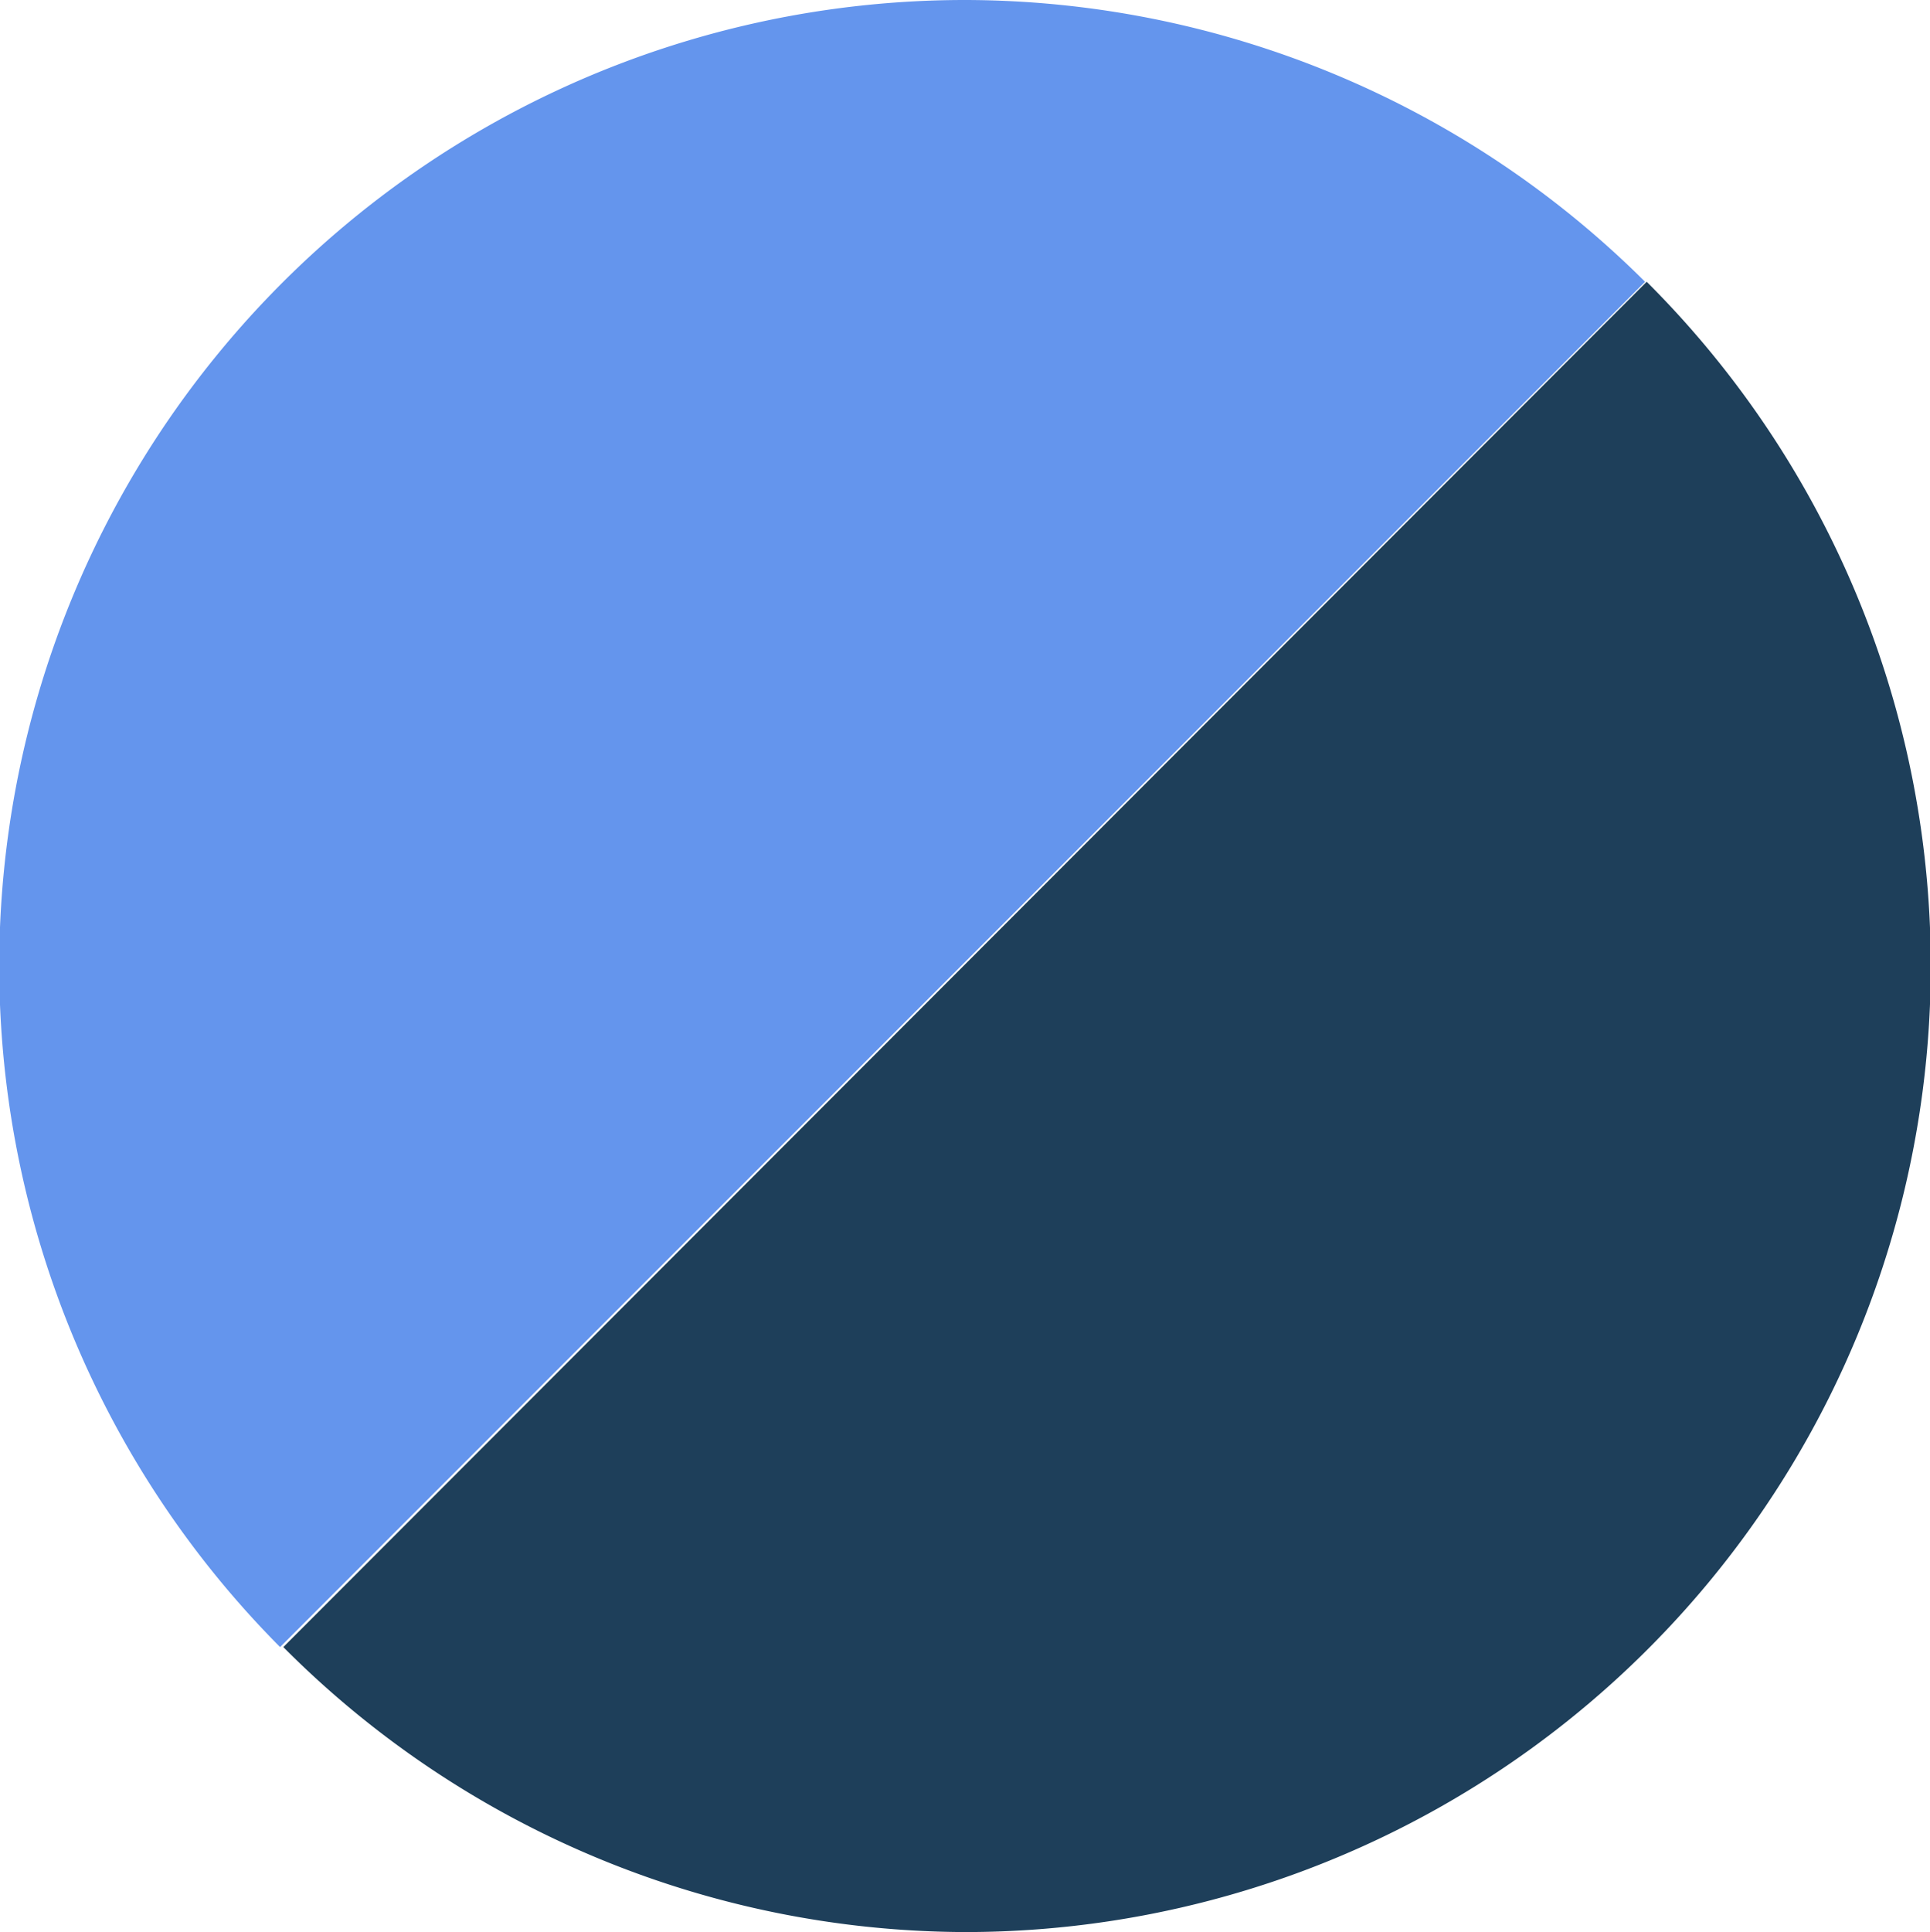
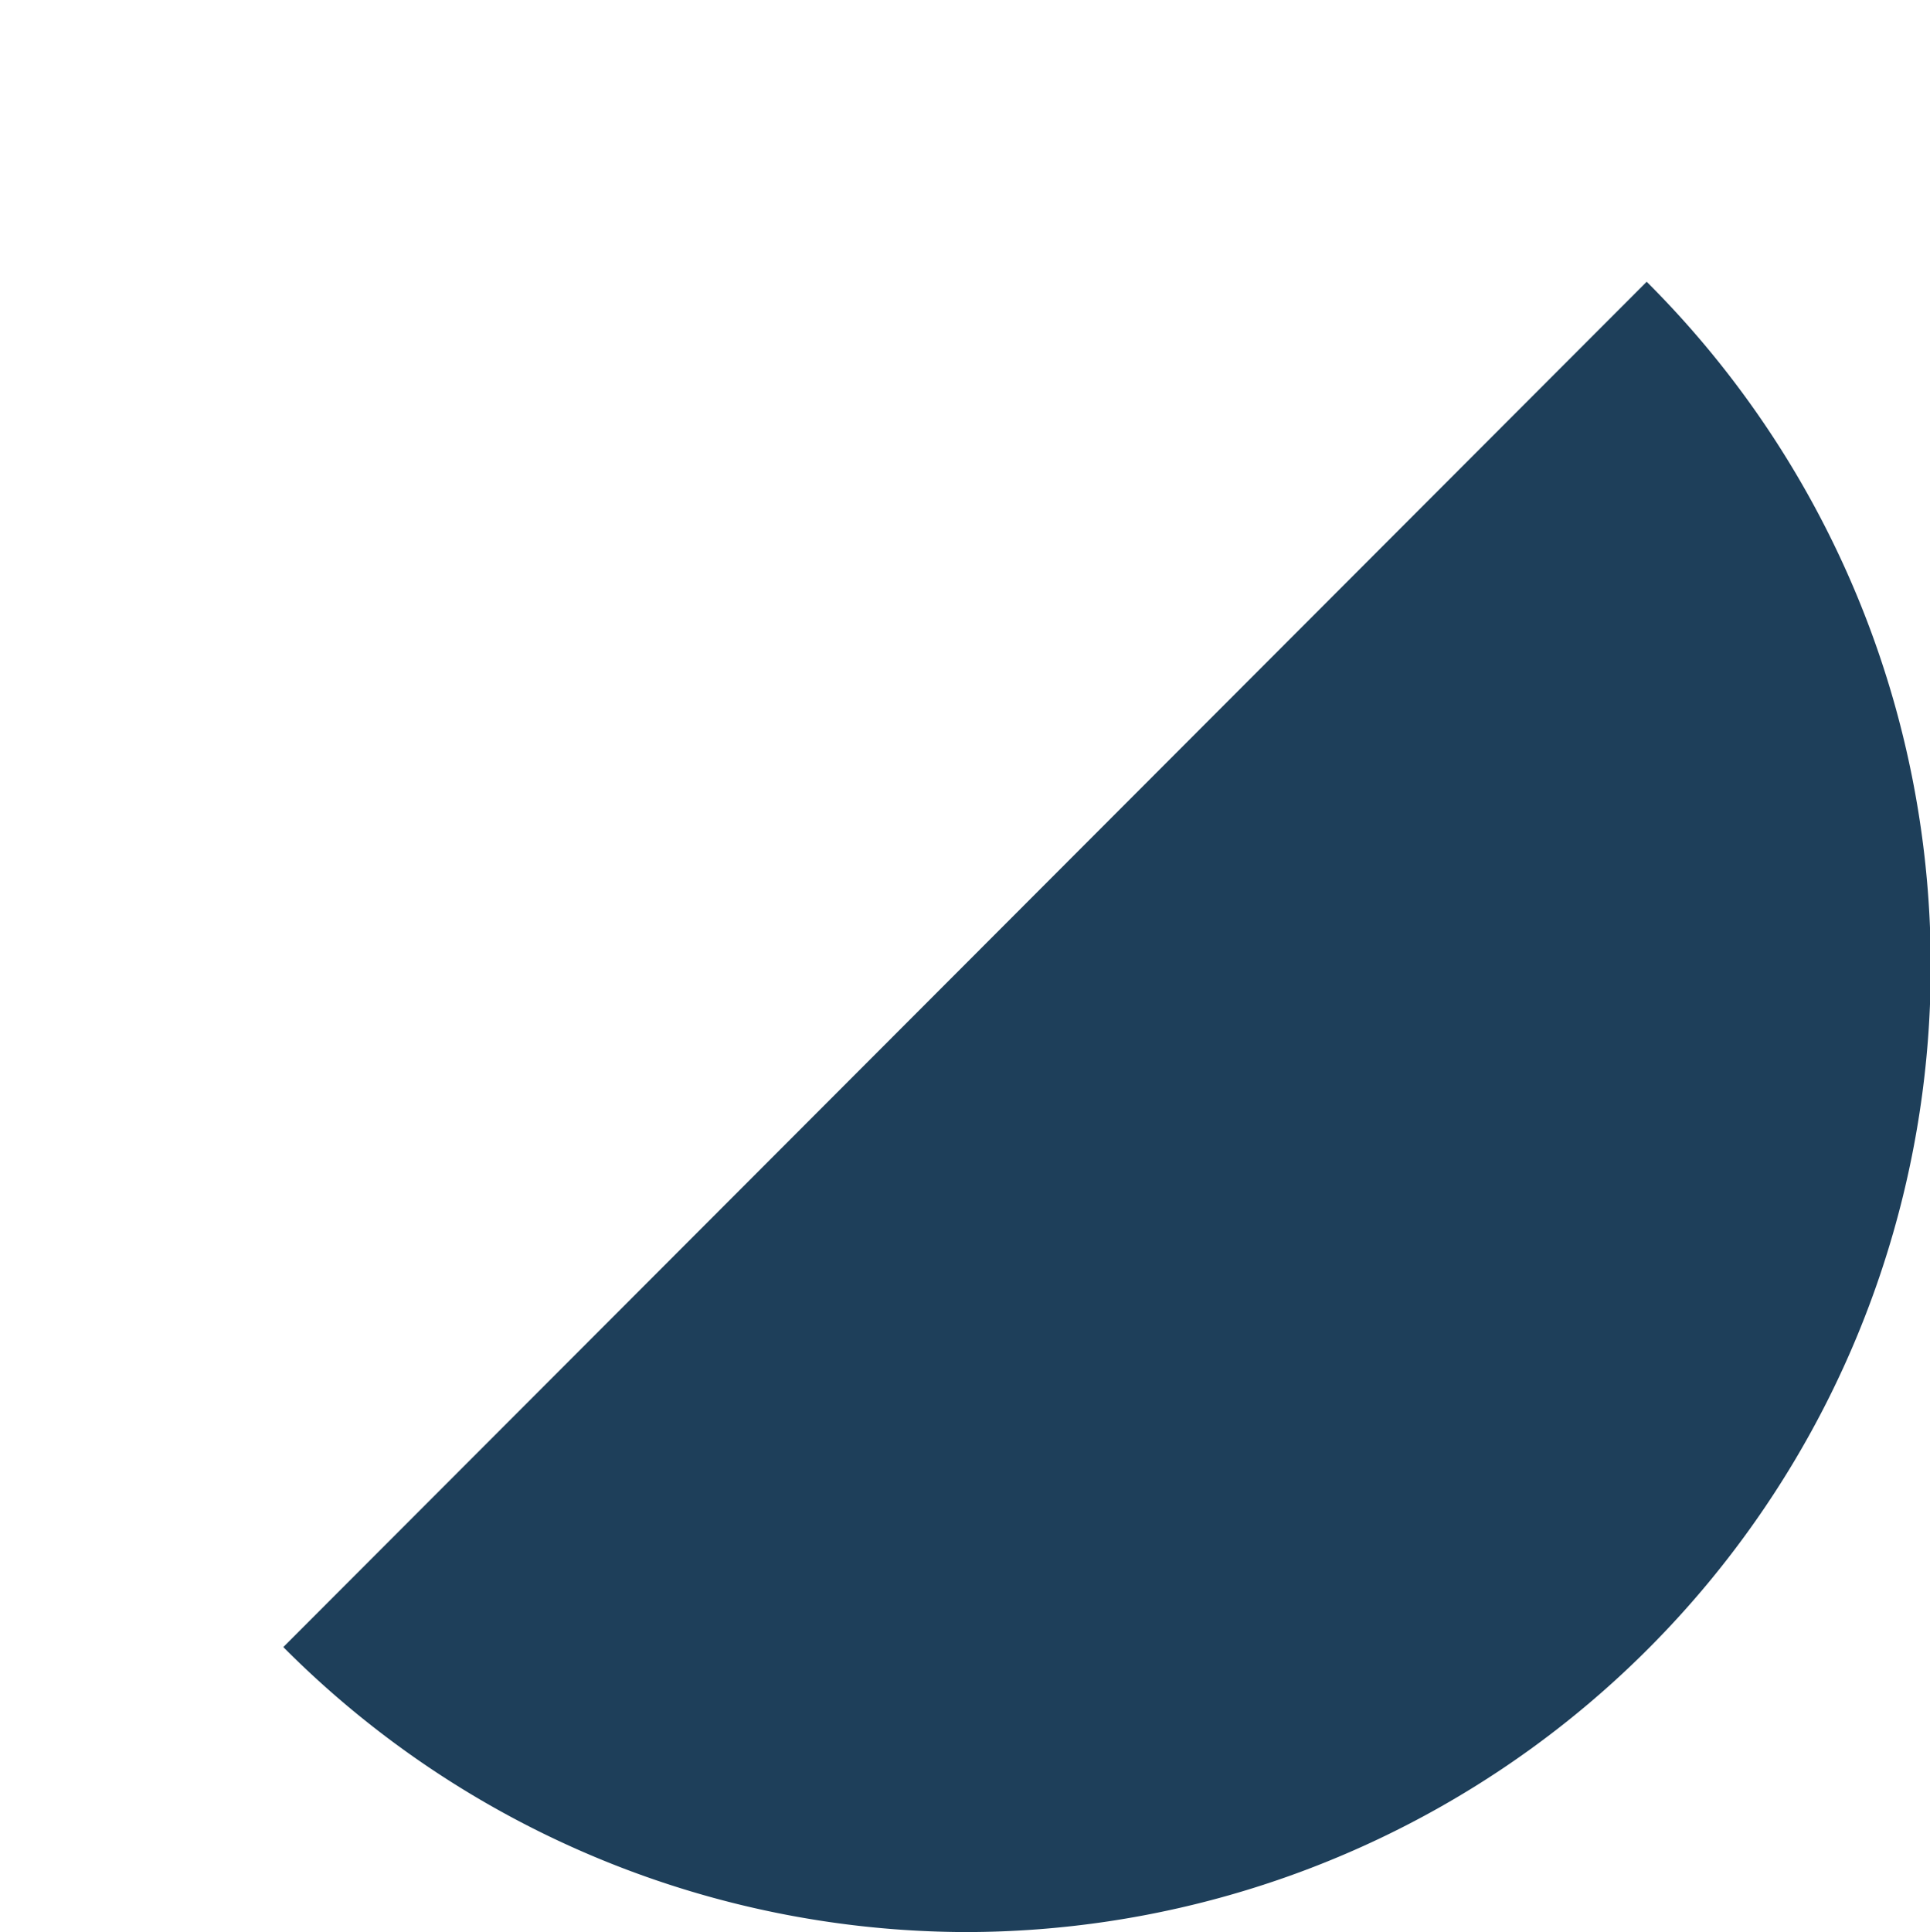
<svg xmlns="http://www.w3.org/2000/svg" id="ba814928-1bc4-4102-a158-819ded240778" data-name="f5cf3916-fde3-4c52-a4b1-04f737f68c6a" viewBox="0 0 11.99 12">
-   <path d="M6,0A6,6,0,0,0,1.74,10.23l8.48-8.48A6,6,0,0,0,6,0Z" transform="translate(0 0)" fill="#6495ed" />
  <path d="M6,12A6,6,0,0,0,10.23,1.75L1.76,10.23A6,6,0,0,0,6,12Z" transform="translate(0 0)" fill="#1e3f5a" />
</svg>